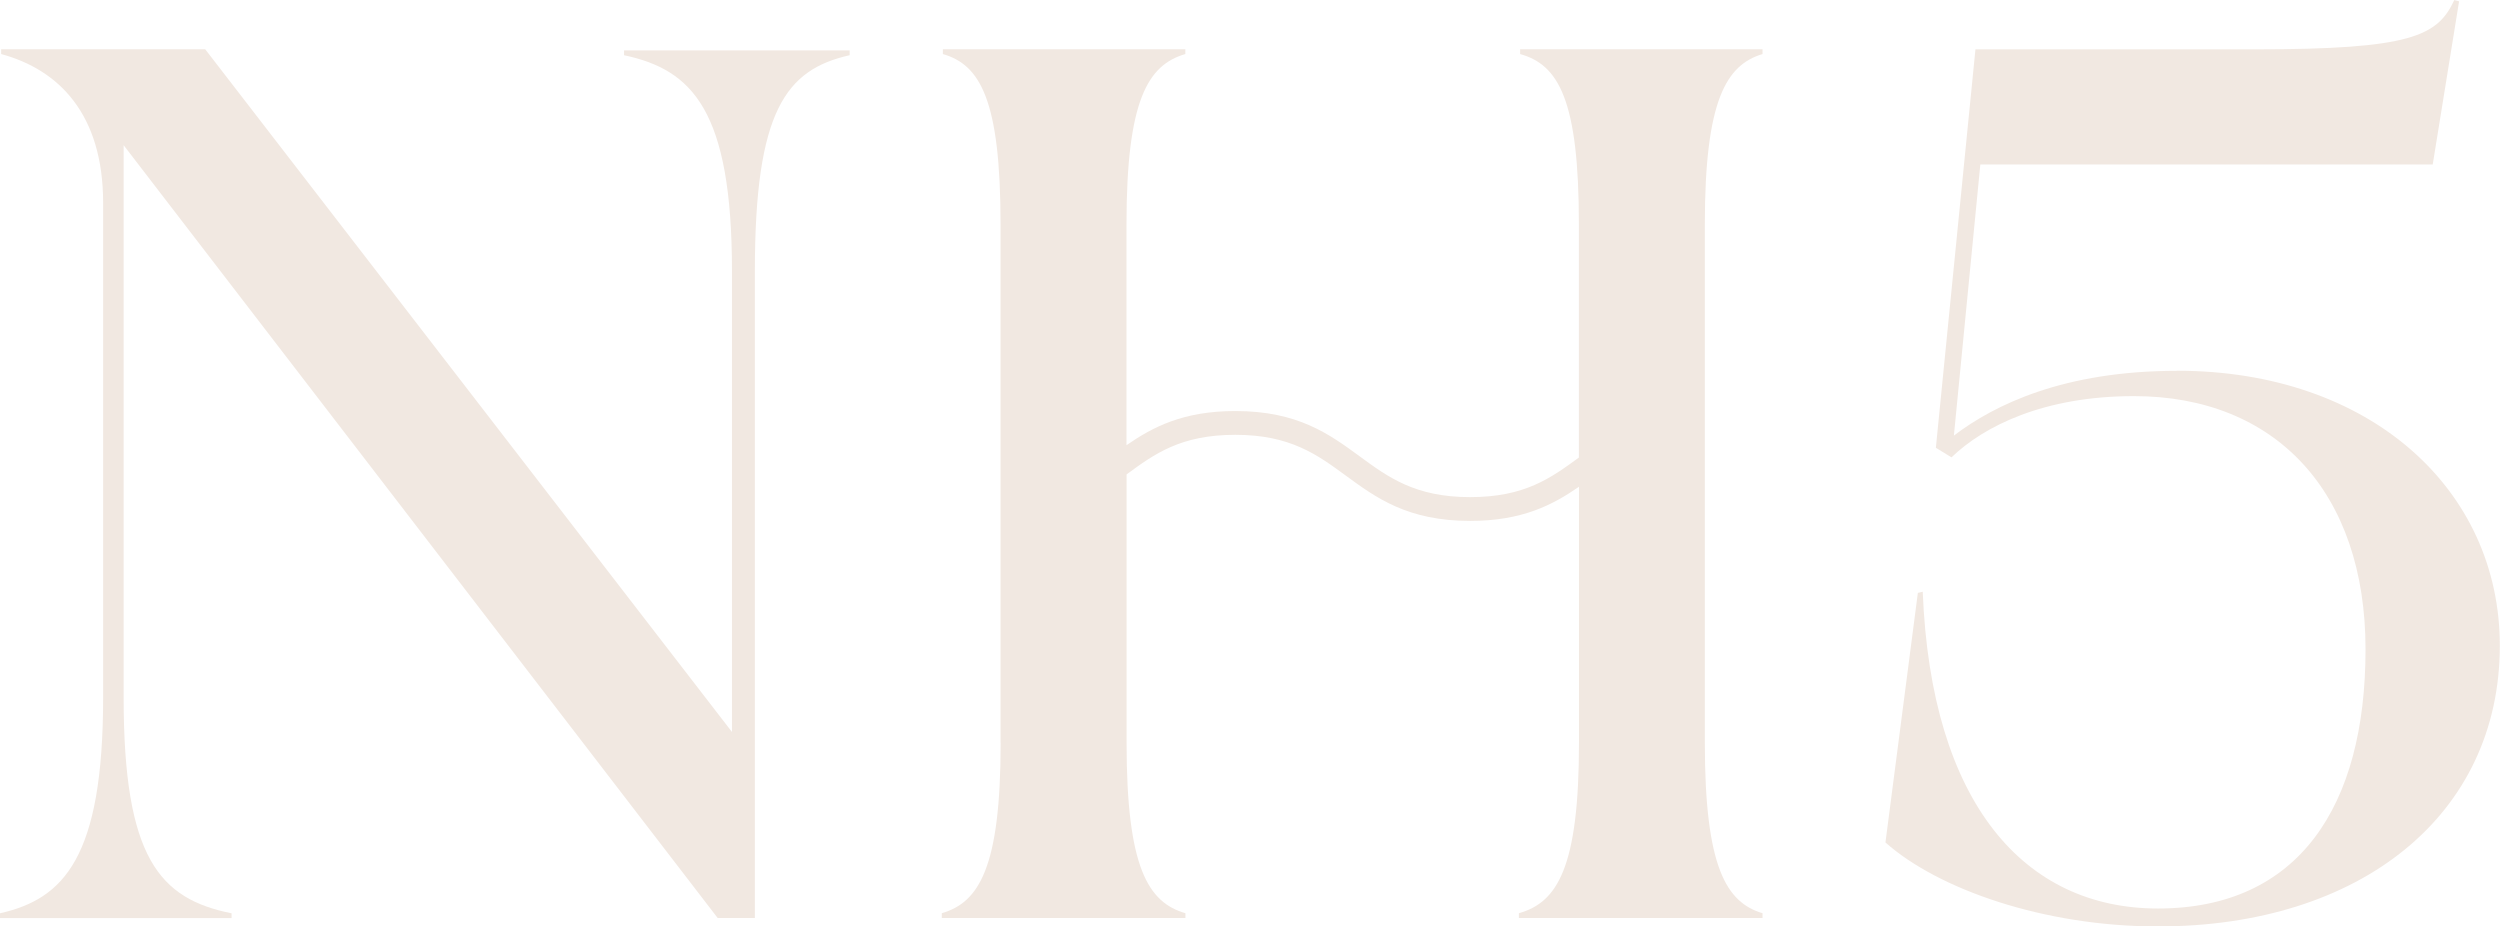
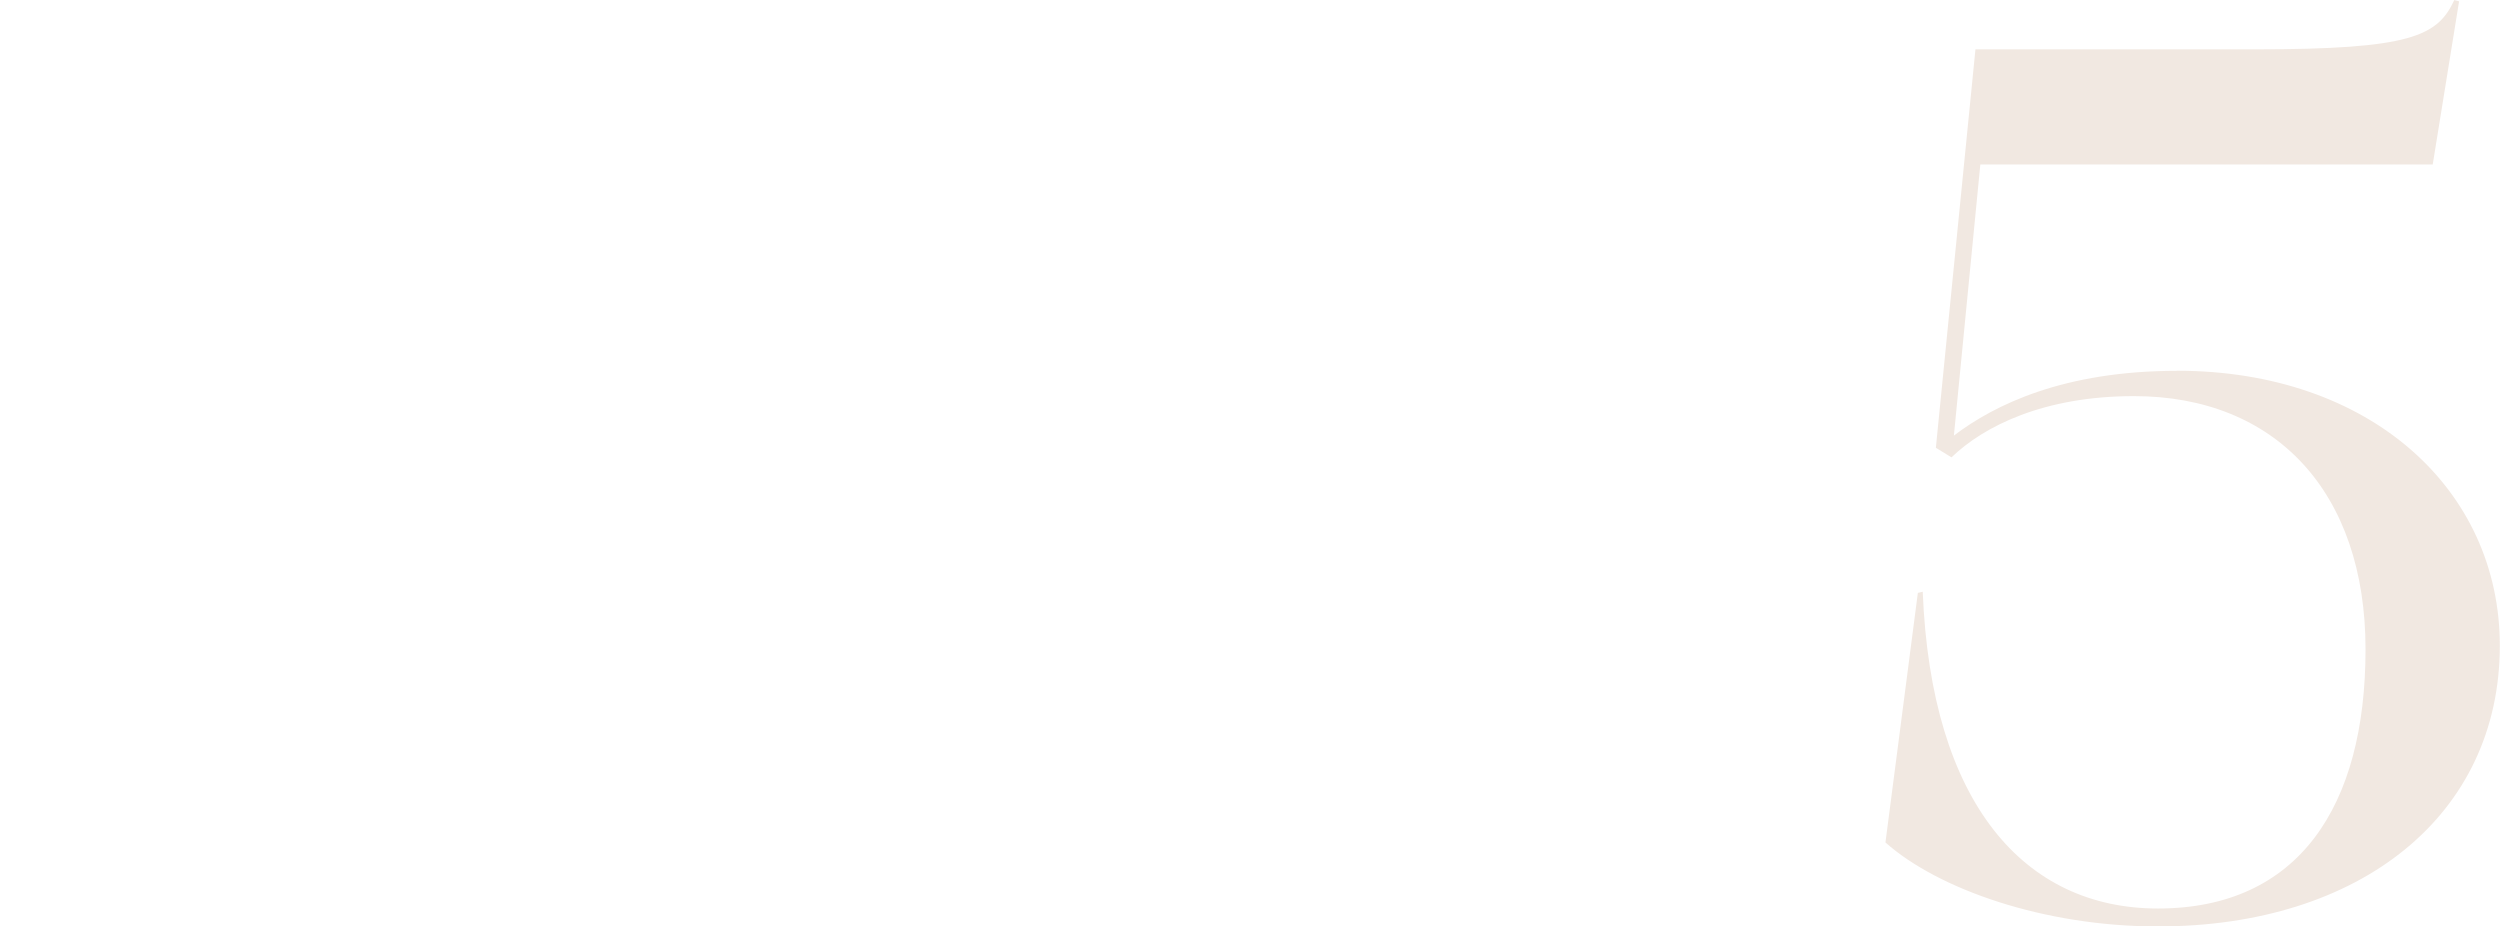
<svg xmlns="http://www.w3.org/2000/svg" id="Layer_1" data-name="Layer 1" viewBox="0 0 281.67 104.38">
  <defs>
    <style>
      .cls-1 {
        fill: #f1e8e1;
      }
    </style>
  </defs>
-   <path class="cls-1" d="M70.3,6.22c7.71,1.63,12.17,6.22,12.17,24.34v51.91L23.12,5.55H.13v.54c6.5,1.76,11.49,6.77,11.49,16.77v55.7c0,18.12-4.46,22.72-11.63,24.34v.54h26.1v-.54c-8.11-1.63-12.16-6.22-12.16-24.34V16.36l66.93,87.07h4.19V30.56c0-18.12,3.51-22.72,10.68-24.34v-.54h-25.42v.54Z" />
-   <path class="cls-1" d="M112.73,83.69V25.29c0-14.07-2.31-17.99-6.5-19.2v-.54h27.32v.54c-4.2,1.22-6.63,5.14-6.63,19.2v24.87c2.96-2.05,6.4-3.85,12.26-3.85,7.05,0,10.59,2.6,14.02,5.11,3.22,2.36,6.26,4.59,12.43,4.59s9.1-2.15,12.26-4.46v-26.26c0-14.07-2.3-17.99-6.62-19.2v-.54h27.31v.54c-4.06,1.22-6.5,5.14-6.5,19.2v21.02h0v2.68h0v34.7c0,14.07,2.44,17.99,6.5,19.2v.54h-27.45v-.54c4.33-1.22,6.77-5.14,6.77-19.2v-28.85c-2.96,2.05-6.4,3.85-12.26,3.85-7.05,0-10.59-2.6-14.02-5.11-3.22-2.36-6.26-4.59-12.43-4.59s-9.11,2.15-12.26,4.46v30.24c0,14.07,2.43,17.99,6.63,19.2v.54h-27.45v-.54c4.19-1.22,6.63-5.14,6.63-19.2Z" />
  <path class="cls-1" d="M245.29,41.78c-12.71,0-20.55,3.79-25.15,7.3l2.98-30.55h50.97l2.97-18.38-.54-.14c-1.89,4.06-4.87,5.55-22.45,5.55h-31.5l-4.46,44.89,1.76,1.08c3.65-3.52,10.41-6.9,20.55-6.9,15.96,0,26.1,10.81,26.1,28.53s-7.57,29.2-23.39,29.2c-15,0-25.55-11.76-26.5-35.69l-.55.13-3.65,28.12c5.94,5.27,17.85,9.46,30.69,9.46,22.85,0,38.53-12.57,38.53-31.64,0-17.58-14.6-30.97-36.37-30.97Z" />
</svg>